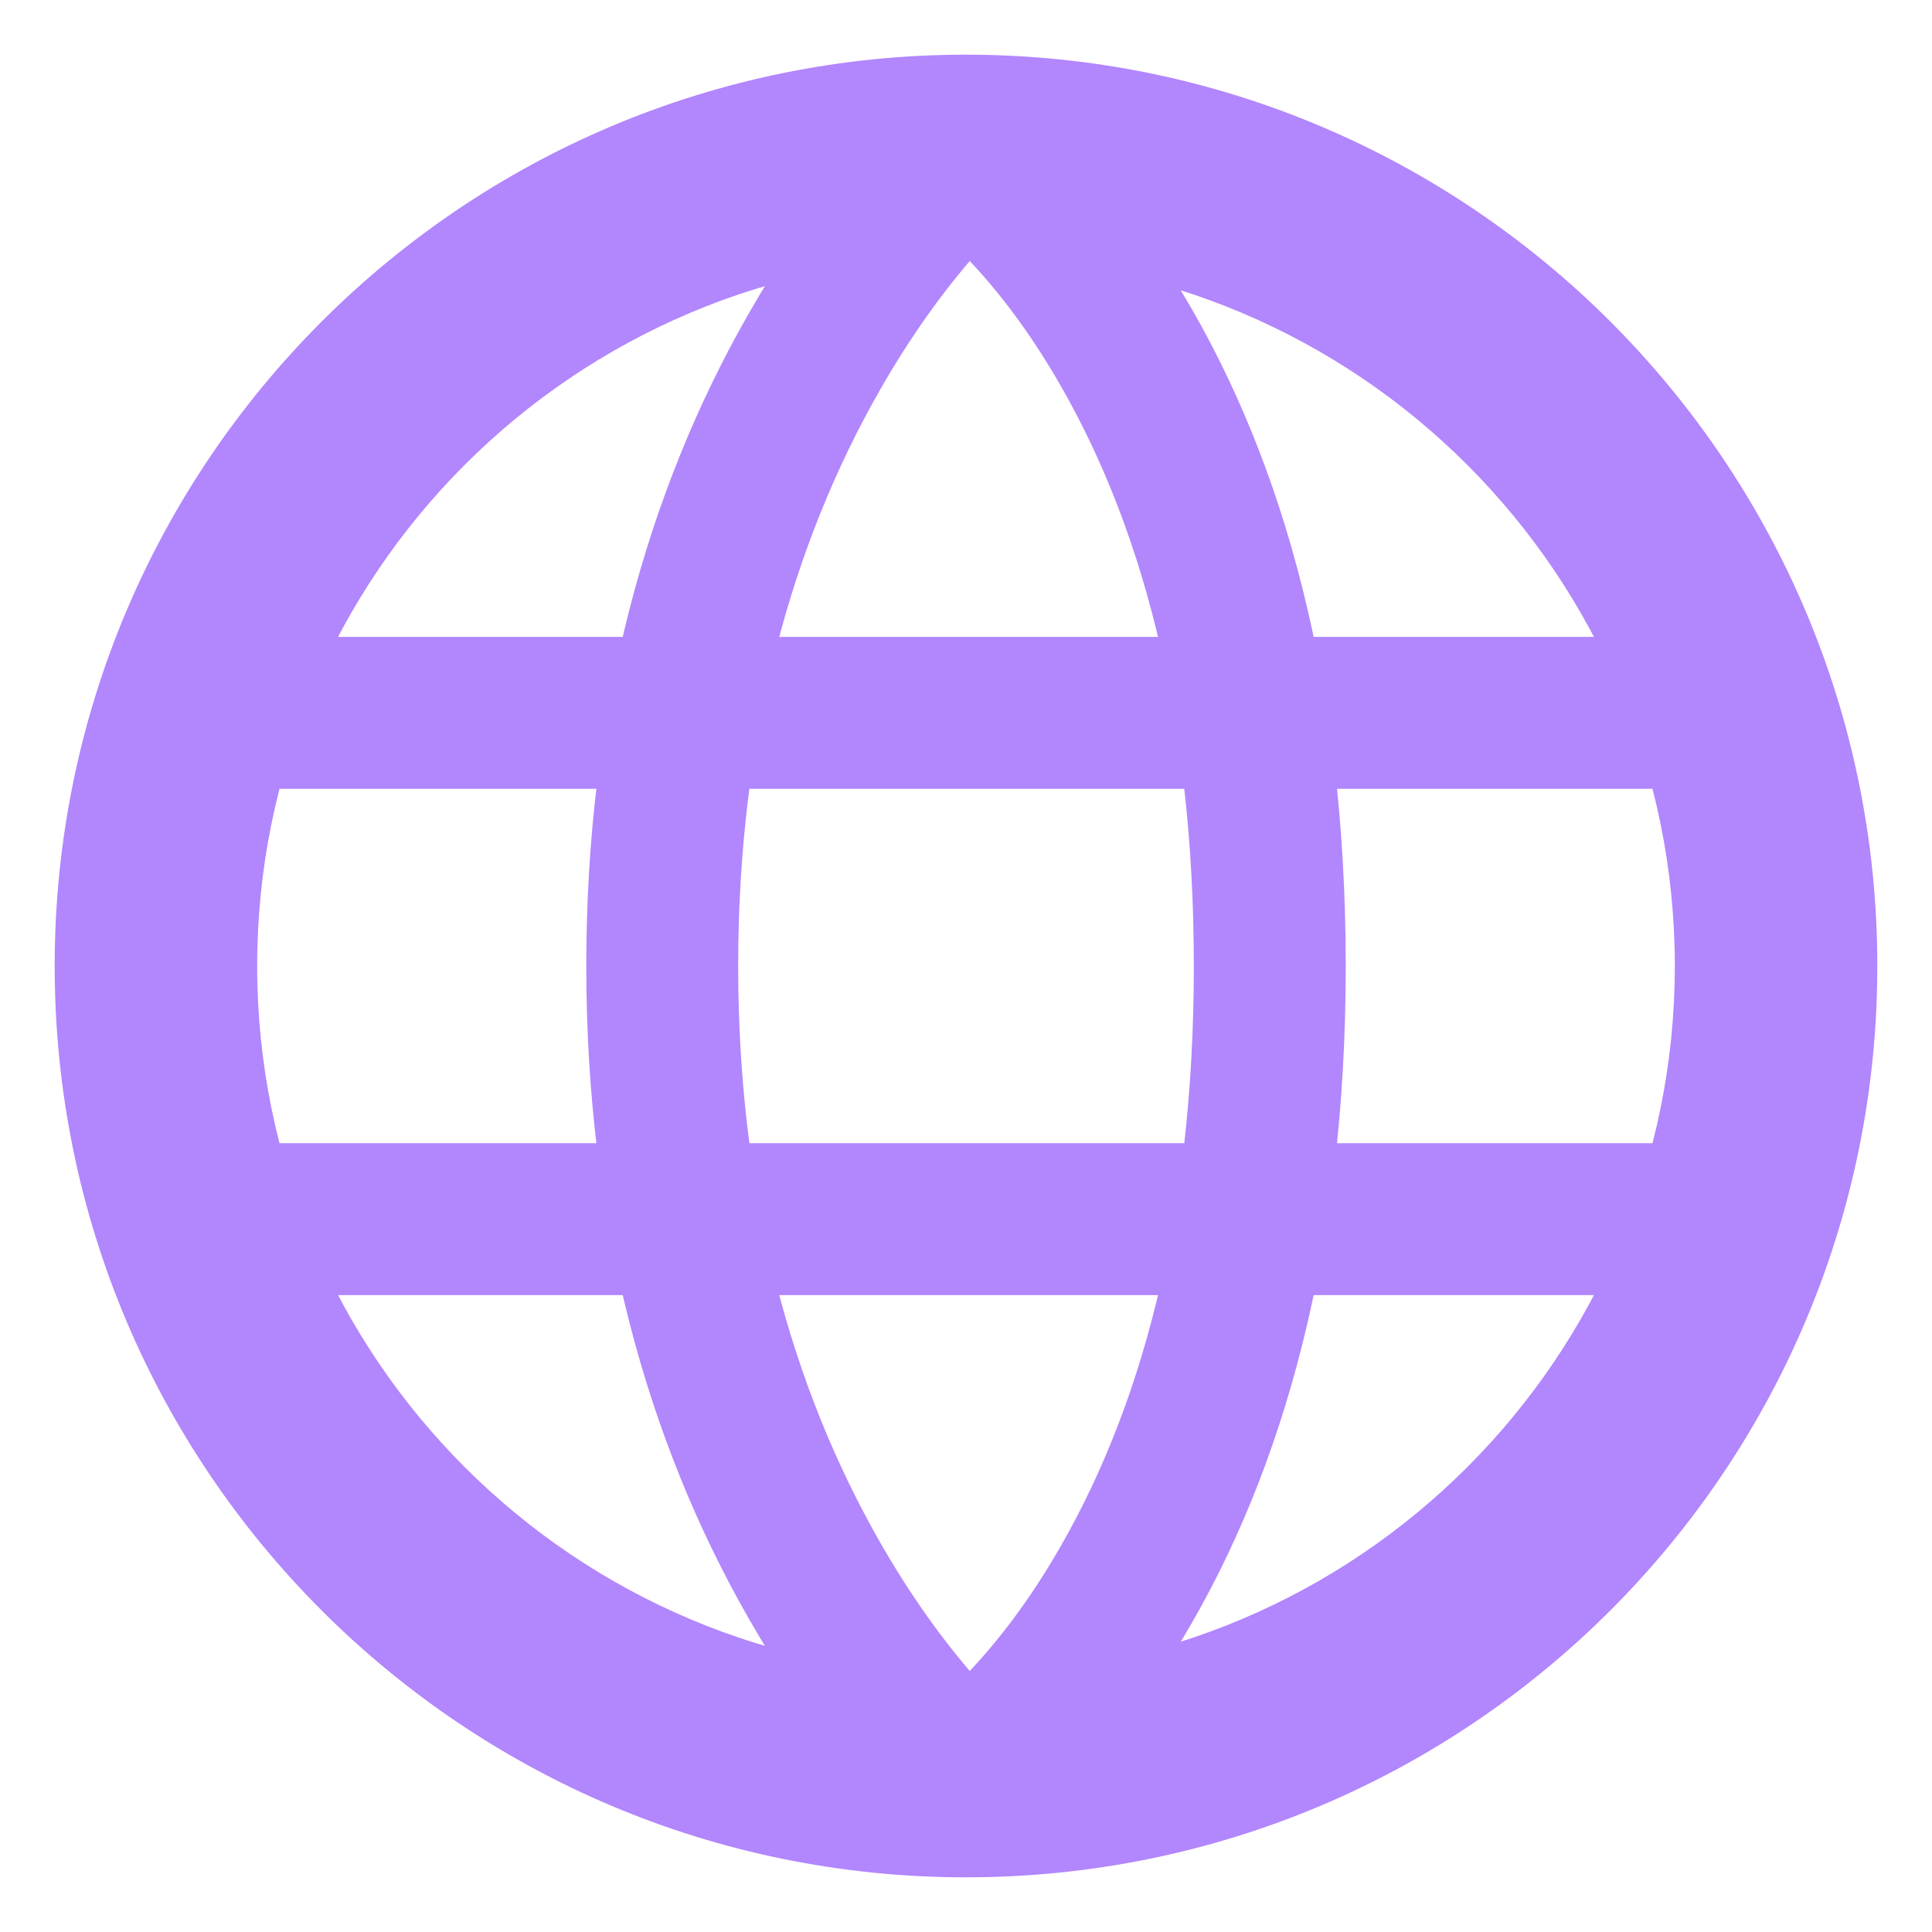
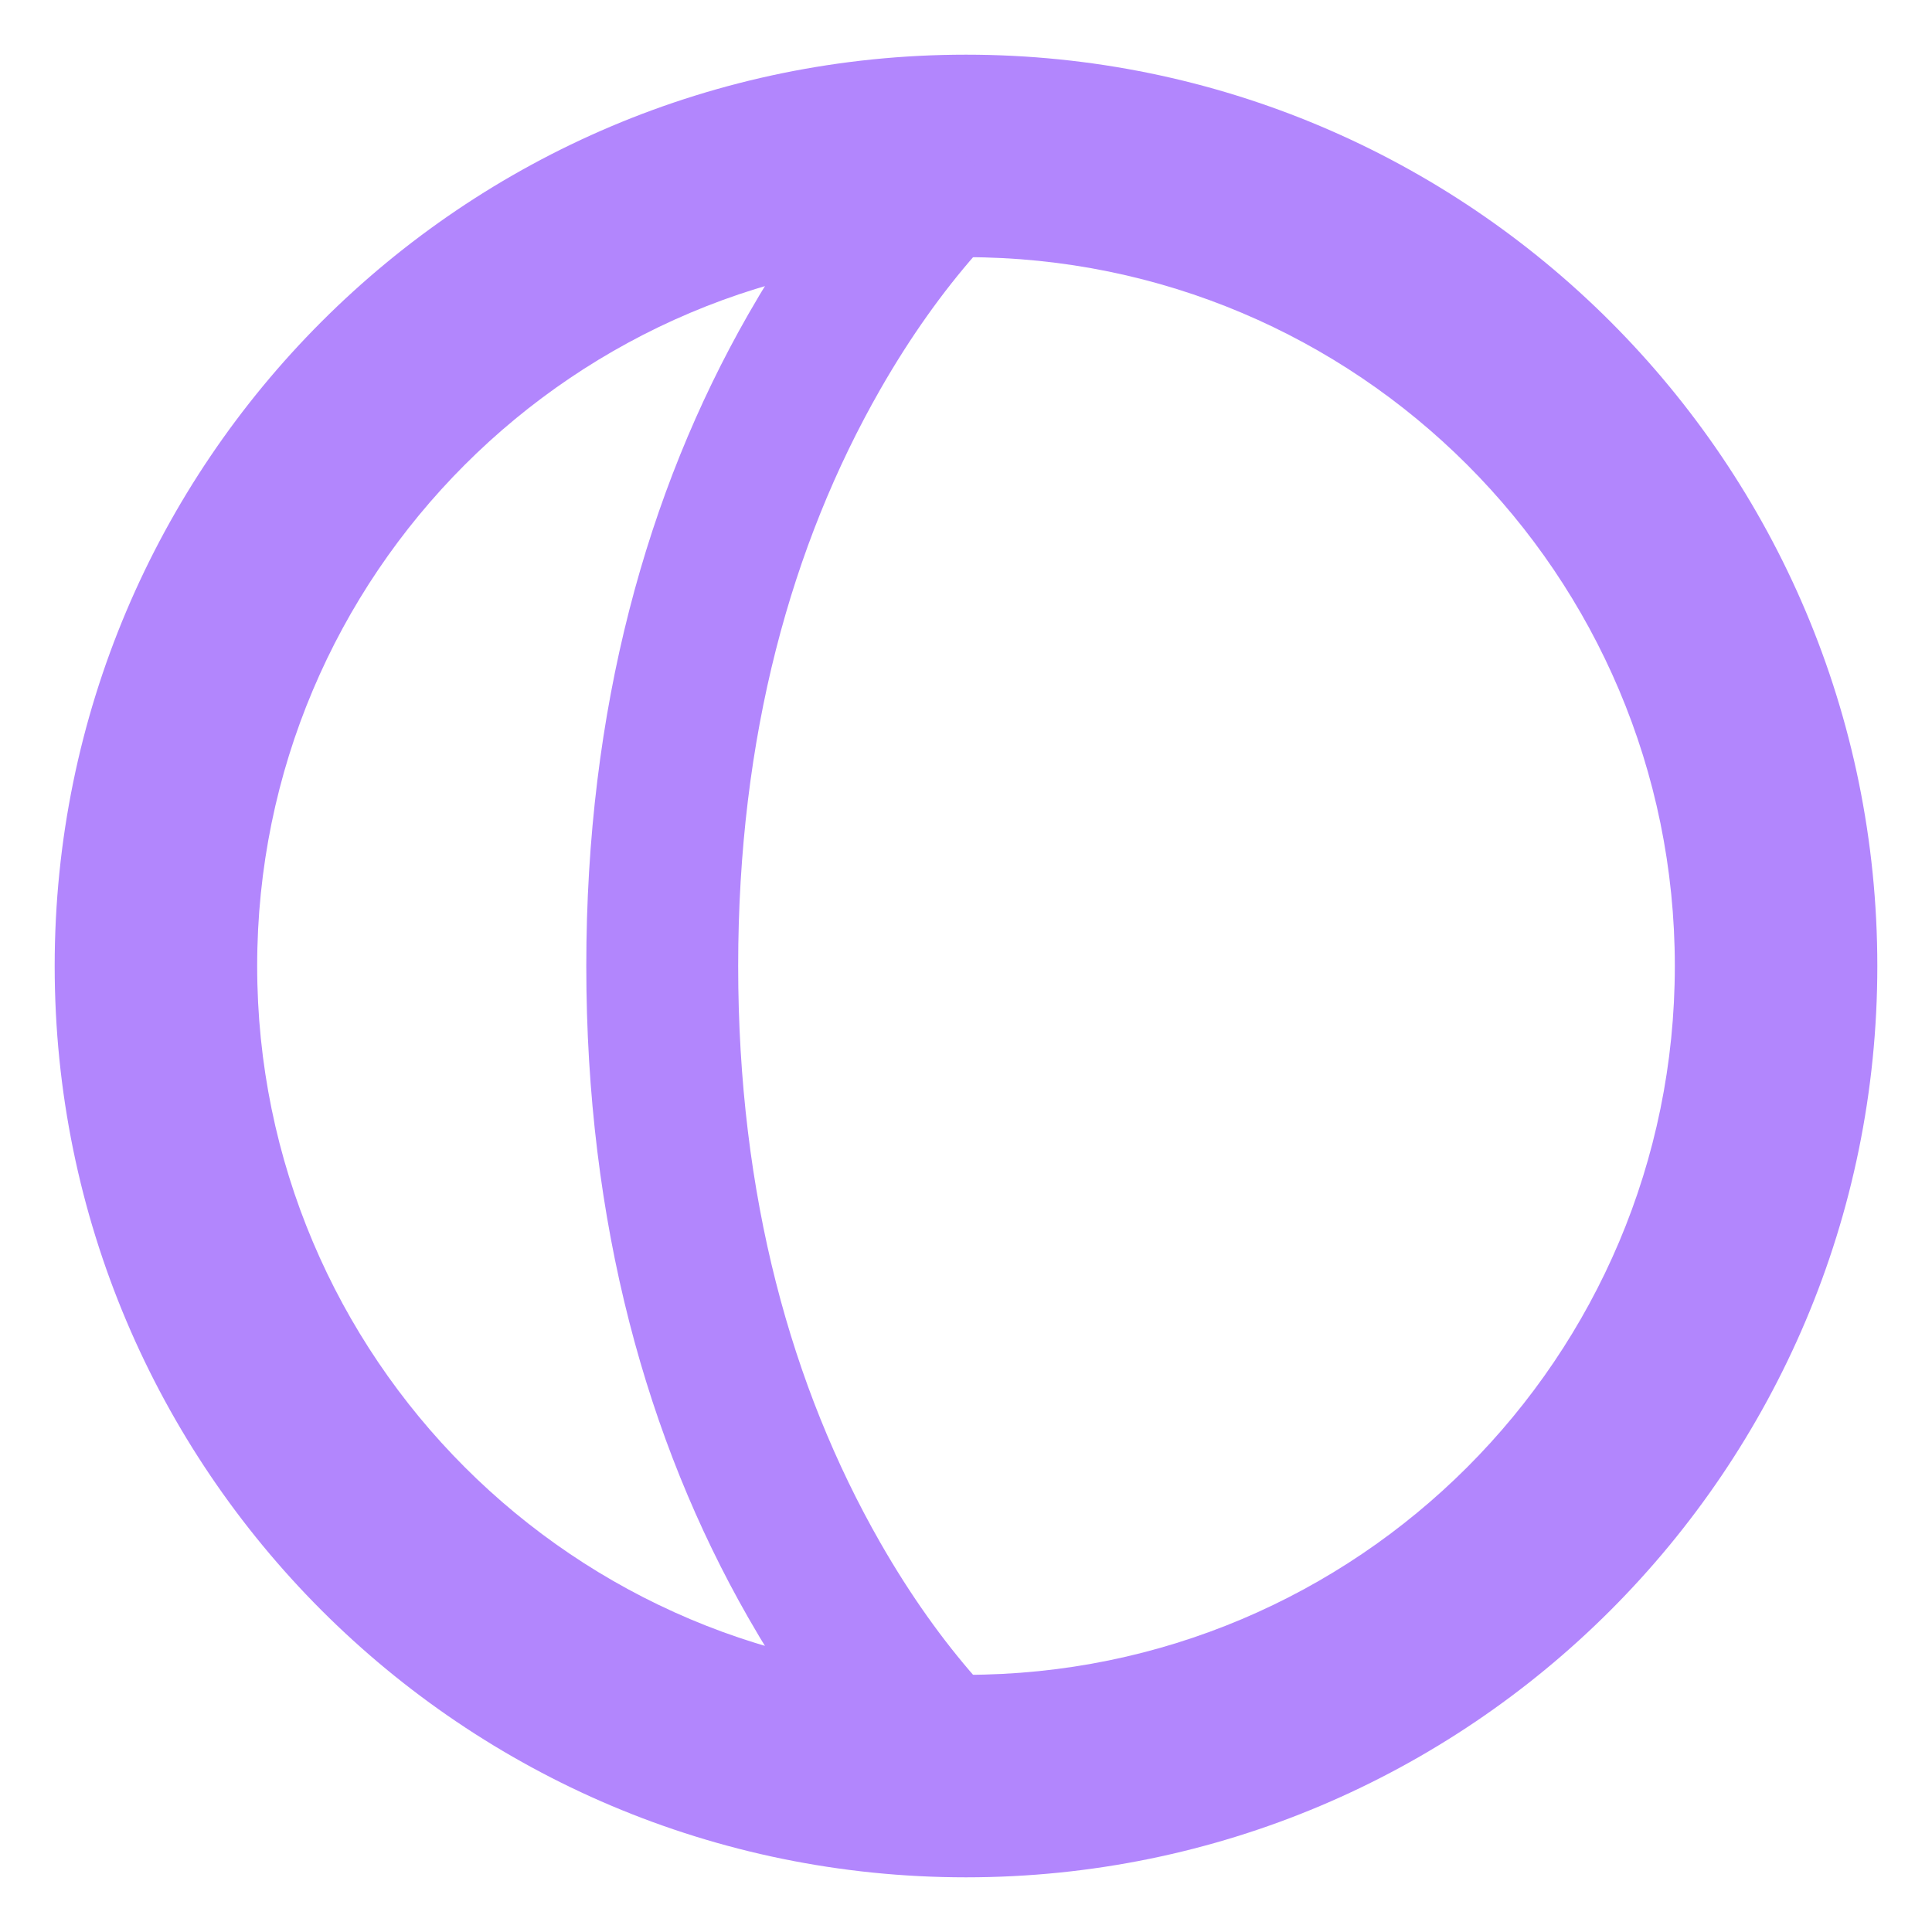
<svg xmlns="http://www.w3.org/2000/svg" tabindex="0" id="logo" viewBox="0 0 106 106">
  <g transform="translate(3,3) scale(1,1)" style="color: rgb(178, 134, 253);">
    <g>
      <g transform="translate(0, 0) scale(1)">
        <g fill-rule="nonzero" fill="#B286FD">
          <path d="M50 11.11c-21.478 0-38.89 17.412-38.89 38.89S28.523 88.89 50 88.89 88.89 71.477 88.89 50 71.477 11.11 50 11.11zM50 0c27.614 0 50 22.386 50 50s-22.386 50-50 50S0 77.614 0 50 22.386 0 50 0z" fill="#B286FD" />
-           <path d="M47.69 9.022c.298.2.996.765 1.968 1.737 1.717 1.716 3.46 3.922 5.102 6.662C59.577 25.45 62.5 36.166 62.5 50c0 13.834-2.923 24.55-7.74 32.578-1.643 2.74-3.385 4.946-5.102 6.663-.972.973-1.67 1.538-1.97 1.738l4.623 6.933c2.573-1.713 6.135-5.275 9.596-11.044 5.6-9.333 8.927-21.533 8.927-36.866 0-15.333-3.327-27.533-8.927-36.866-3.46-5.77-7.023-9.33-9.595-11.045L47.69 9.02z" fill="#B286FD" />
-           <path d="M47.333 2.355C44.89 4.39 41.438 8.32 38.05 14.252c-5.56 9.73-8.883 21.636-8.883 35.748 0 14.112 3.322 26.02 8.882 35.748 3.388 5.93 6.84 9.86 9.283 11.897l5.334-6.4c-.36-.302-1.116-1.03-2.14-2.197-1.774-2.02-3.563-4.495-5.243-7.435C40.427 73.113 37.5 62.623 37.5 50c0-12.624 2.927-23.113 7.784-31.613 1.68-2.94 3.47-5.415 5.243-7.435 1.024-1.166 1.78-1.895 2.14-2.196l-5.334-6.4z" fill="#B286FD" />
-           <path d="M5.556 40.278h88.888v-8.334H5.556zM5.556 68.056h88.888v-8.334H5.556z" fill="#B286FD" />
+           <path d="M47.333 2.355C44.89 4.39 41.438 8.32 38.05 14.252c-5.56 9.73-8.883 21.636-8.883 35.748 0 14.112 3.322 26.02 8.882 35.748 3.388 5.93 6.84 9.86 9.283 11.897l5.334-6.4c-.36-.302-1.116-1.03-2.14-2.197-1.774-2.02-3.563-4.495-5.243-7.435C40.427 73.113 37.5 62.623 37.5 50c0-12.624 2.927-23.113 7.784-31.613 1.68-2.94 3.47-5.415 5.243-7.435 1.024-1.166 1.78-1.895 2.14-2.196l-5.334-6.4" fill="#B286FD" />
        </g>
      </g>
    </g>
  </g>
</svg>